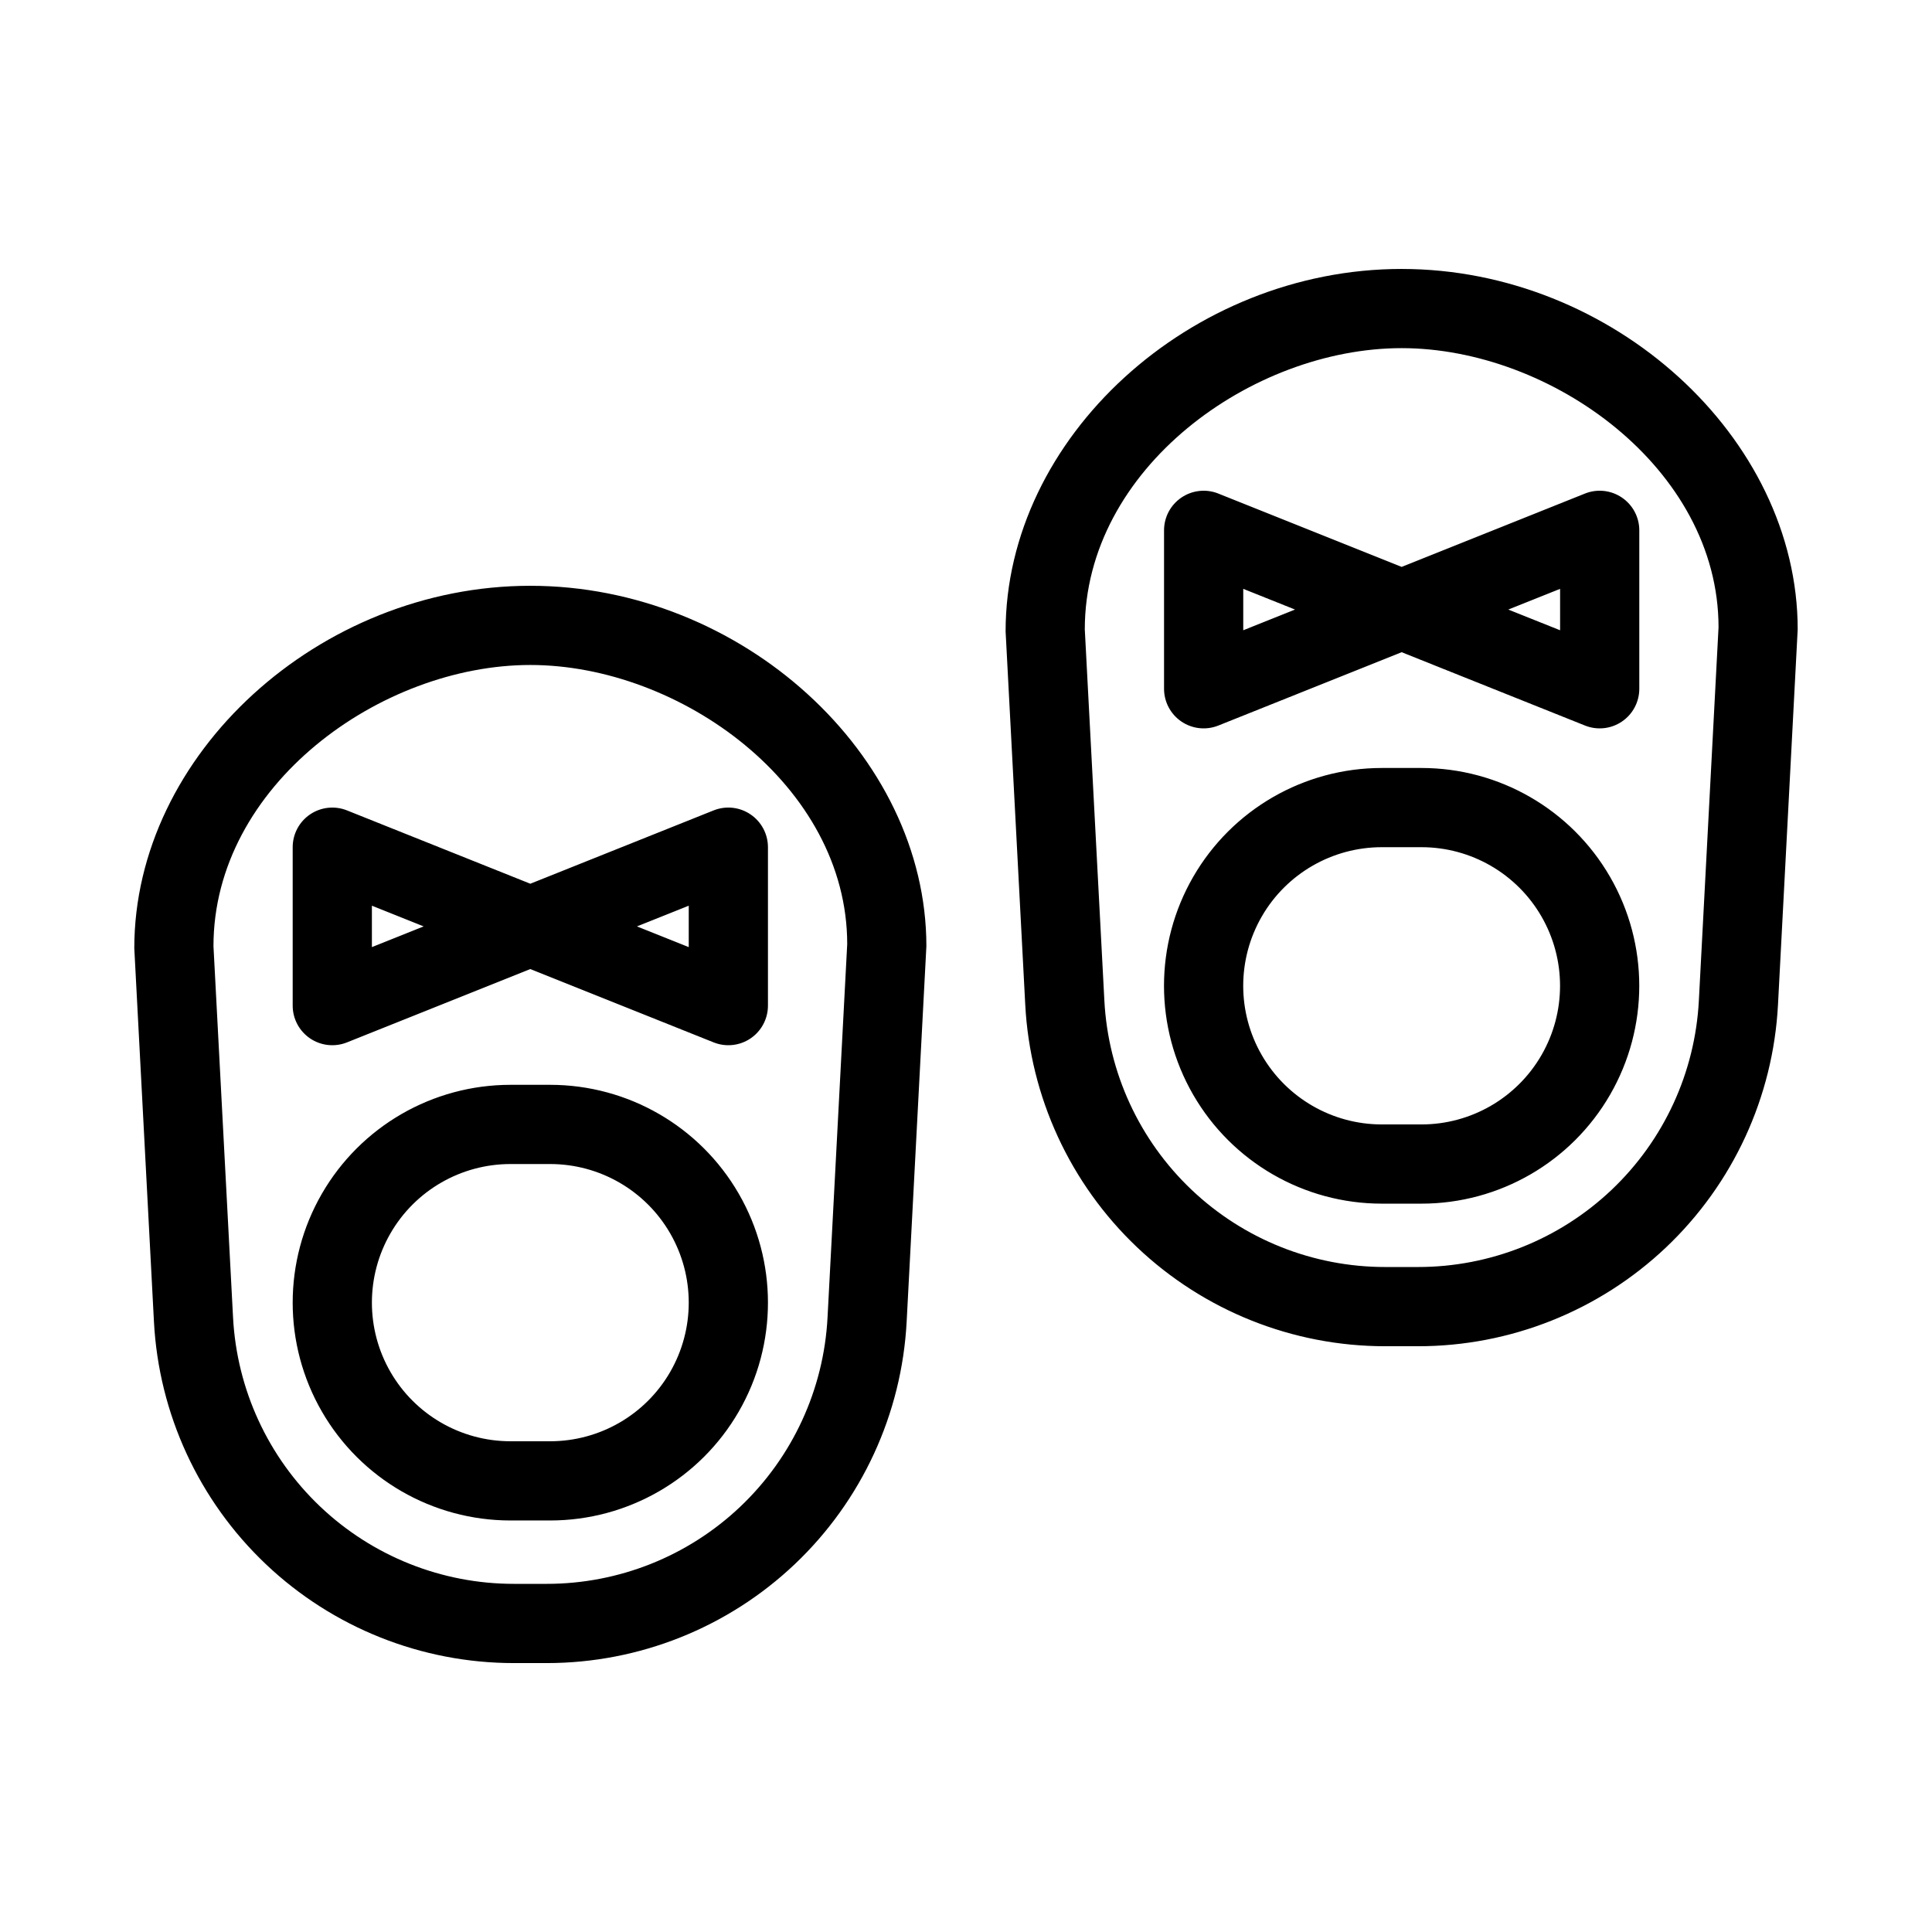
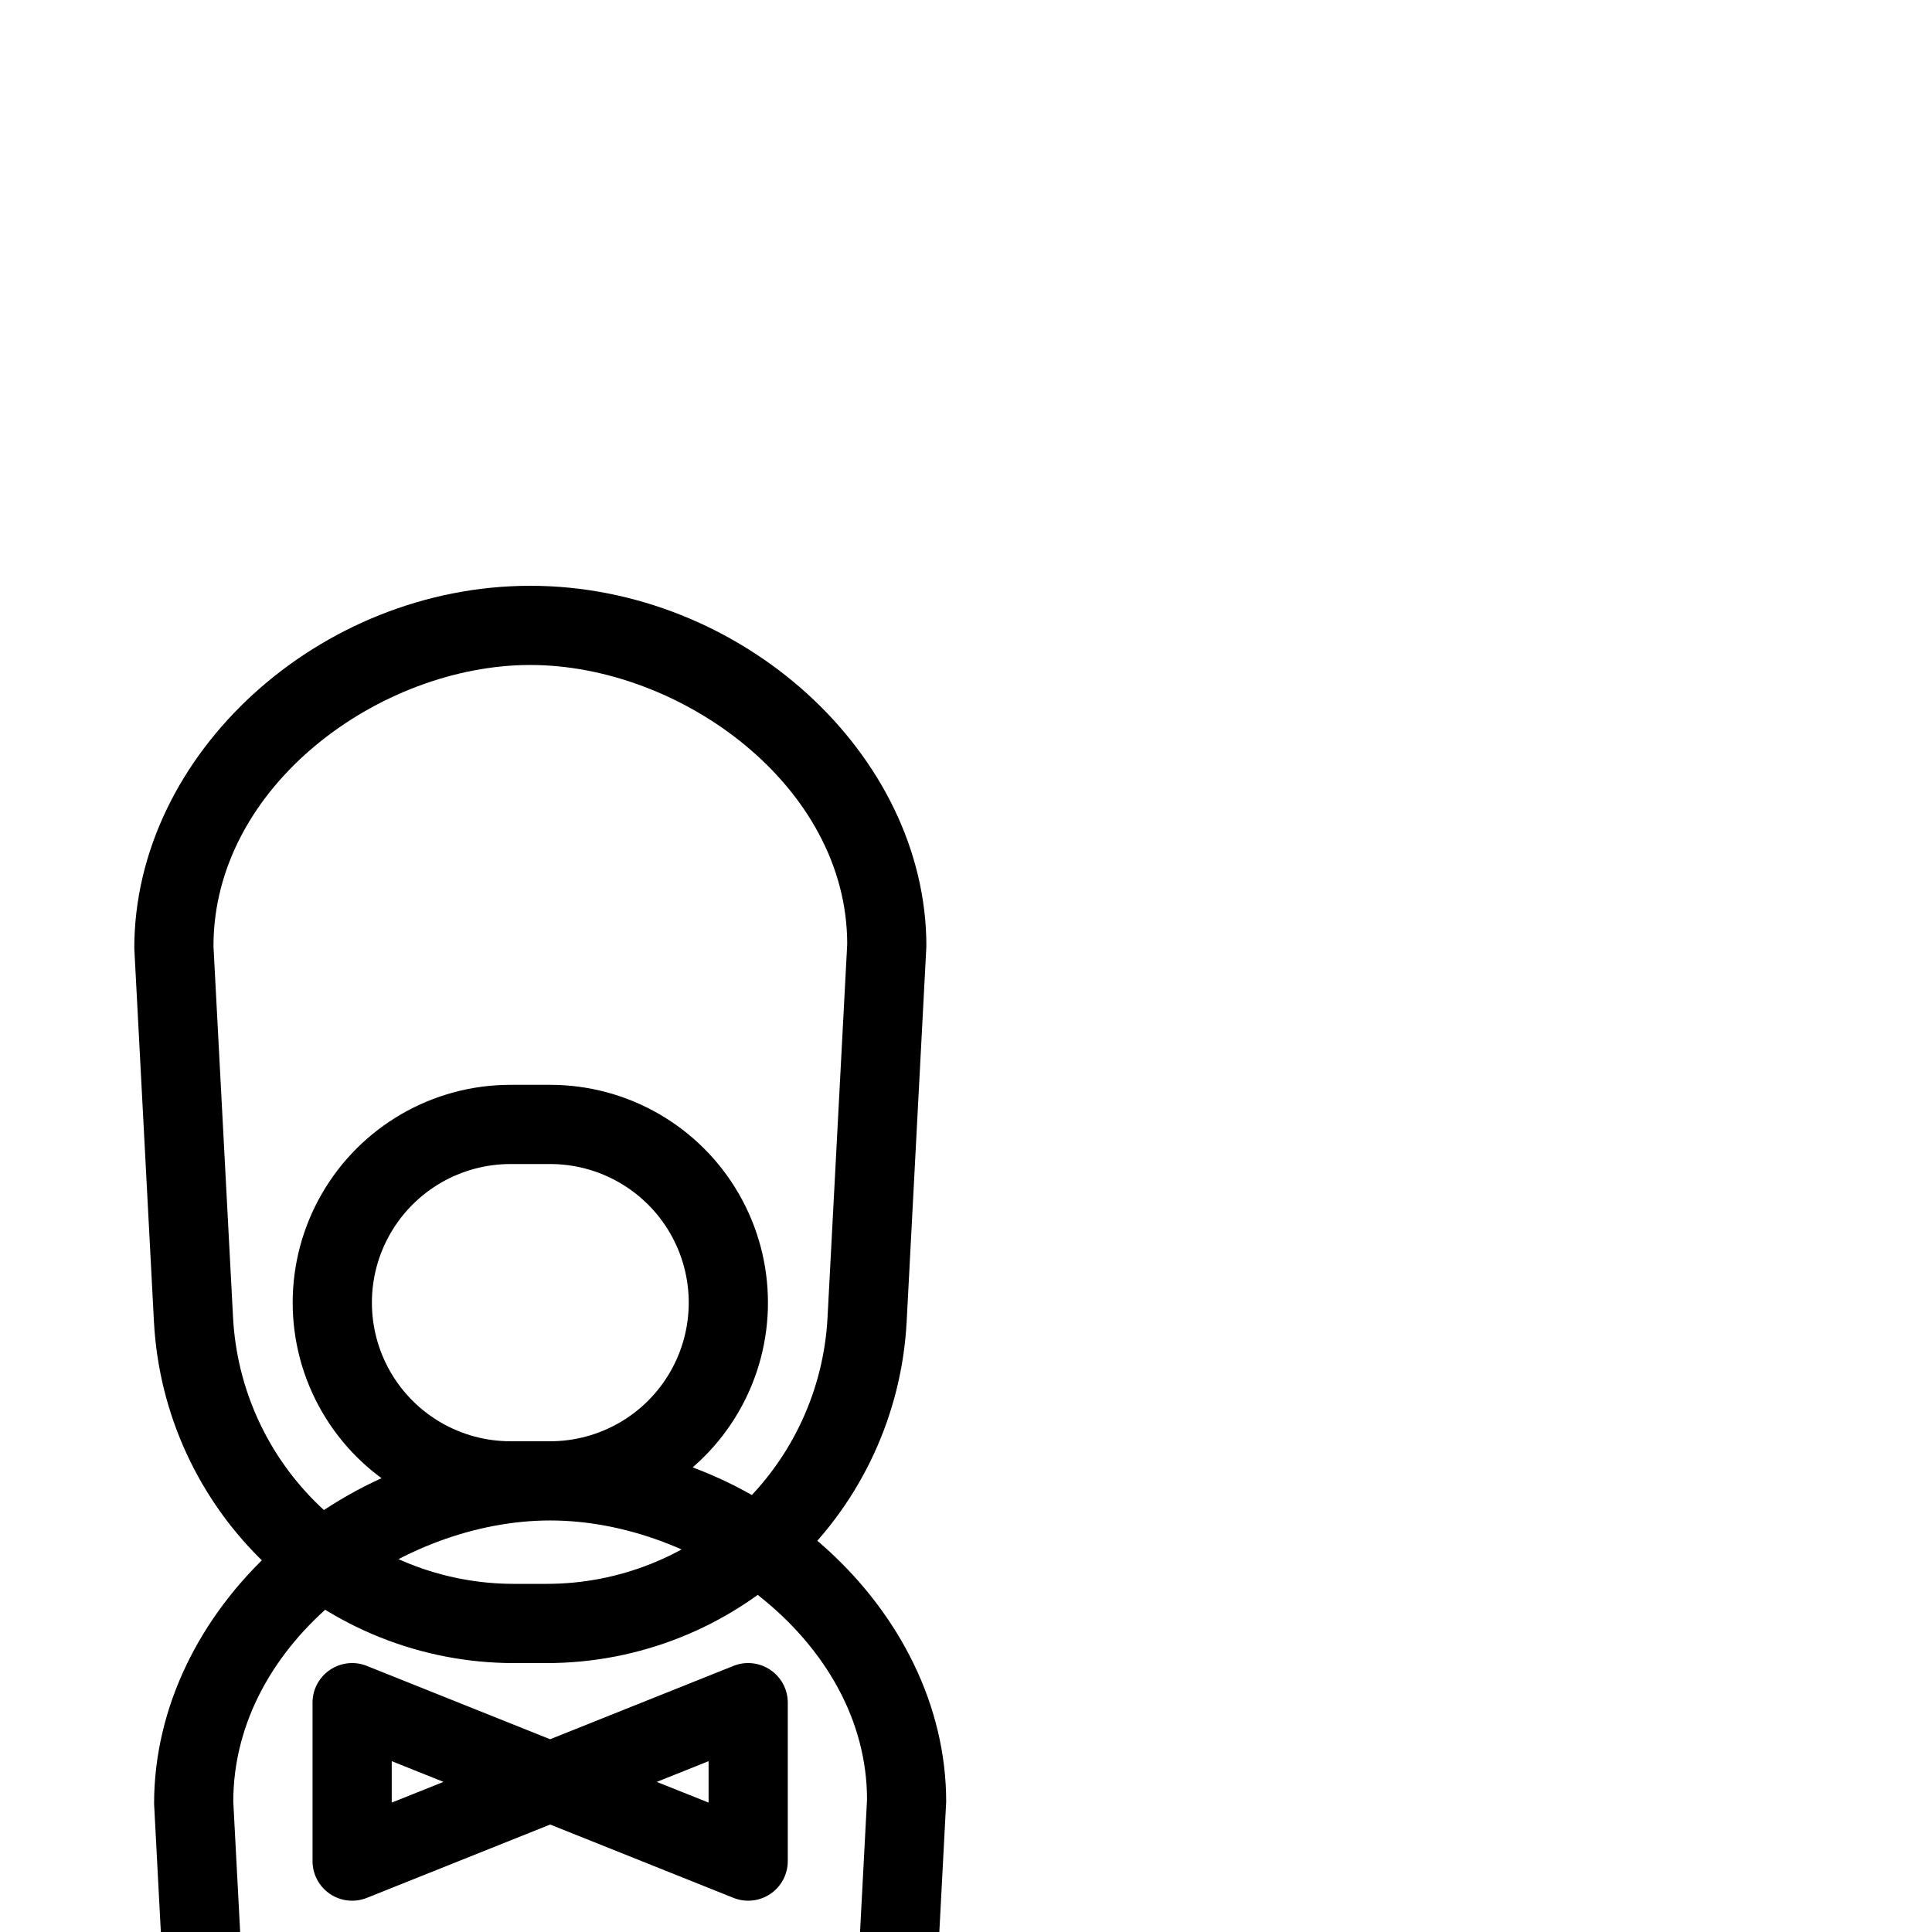
<svg xmlns="http://www.w3.org/2000/svg" fill="#000000" width="800px" height="800px" version="1.1" viewBox="144 144 512 512">
-   <path d="m284.54 299.24c-55.914 0-104.96 44.633-104.95 96.066l5.207 98.934c1.281 24.43 11.895 47.434 29.641 64.27 17.746 16.836 41.277 26.223 65.738 26.223h8.715c24.461 0 47.996-9.383 65.742-26.219 17.75-16.84 28.359-39.844 29.641-64.277l5.227-99.484c0-50.883-49.051-95.512-104.96-95.512zm78.766 193.89c-0.996 19.062-9.273 37.016-23.121 50.152-13.848 13.141-32.207 20.461-51.297 20.457h-8.711c-19.086 0.004-37.449-7.316-51.297-20.457-13.848-13.137-22.121-31.09-23.121-50.152l-5.188-98.379c0-42.652 44.332-74.523 83.969-74.523s83.969 31.871 83.98 73.969zm-73.52-61.641h-10.496c-20.625 0-39.68 11-49.992 28.863-10.312 17.859-10.312 39.867 0 57.727 10.312 17.863 29.367 28.863 49.992 28.863h10.496c20.625 0 39.684-11 49.996-28.863 10.312-17.859 10.312-39.867 0-57.727-10.312-17.863-29.371-28.863-49.996-28.863zm0 94.465h-10.496v-0.004c-13.125 0-25.25-7-31.812-18.367-6.562-11.367-6.562-25.367 0-36.734 6.562-11.367 18.688-18.367 31.812-18.367h10.496c13.125 0 25.254 7 31.816 18.367 6.562 11.367 6.562 25.367 0 36.734-6.562 11.367-18.691 18.367-31.816 18.367zm225.66-310.68c-55.914 0-104.96 44.633-104.95 96.066l5.207 98.934c1.285 24.43 11.895 47.434 29.641 64.27 17.75 16.84 41.281 26.223 65.742 26.223h8.711c24.465 0.004 47.996-9.383 65.746-26.219 17.746-16.84 28.355-39.844 29.641-64.273l5.223-99.488c0-50.879-49.051-95.512-104.96-95.512zm78.77 193.89c-1 19.062-9.273 37.016-23.121 50.152-13.848 13.141-32.211 20.461-51.297 20.457h-8.711c-19.09 0.004-37.449-7.316-51.297-20.457-13.848-13.137-22.125-31.09-23.121-50.152l-5.188-98.379c0-42.652 44.332-74.523 83.969-74.523s83.969 31.871 83.98 73.969zm-73.52-61.641h-10.496c-20.625 0-39.684 11-49.996 28.863-10.309 17.859-10.309 39.867 0 57.727 10.312 17.863 29.371 28.867 49.996 28.867h10.496c20.625 0 39.684-11.004 49.992-28.867 10.312-17.859 10.312-39.867 0-57.727-10.309-17.863-29.367-28.863-49.992-28.863zm0 94.465h-10.496c-13.125 0-25.254-7.004-31.816-18.371-6.559-11.363-6.559-25.367 0-36.734 6.562-11.367 18.691-18.367 31.816-18.367h10.496c13.125 0 25.25 7 31.812 18.367 6.562 11.367 6.562 25.371 0 36.734-6.562 11.367-18.688 18.371-31.812 18.371zm-177.8-82.164c-2.879-1.957-6.543-2.352-9.777-1.059l-48.578 19.434-48.59-19.434c-3.234-1.289-6.898-0.891-9.777 1.059-2.883 1.953-4.609 5.211-4.609 8.691v41.984c0 3.481 1.727 6.738 4.609 8.691 2.883 1.953 6.547 2.348 9.781 1.055l48.586-19.434 48.586 19.434c3.231 1.293 6.894 0.898 9.781-1.055 2.883-1.953 4.609-5.211 4.609-8.691v-41.984c-0.004-3.484-1.734-6.742-4.621-8.691zm-100.34 35.172v-10.977l13.719 5.488zm83.969 0-13.73-5.488 13.73-5.488zm247.29-119.14c-2.883-1.953-6.547-2.352-9.777-1.059l-48.582 19.438-48.586-19.434 0.004-0.004c-3.234-1.289-6.898-0.895-9.781 1.059-2.883 1.953-4.613 5.207-4.609 8.691v41.984c-0.004 3.481 1.727 6.738 4.609 8.691 2.883 1.953 6.547 2.348 9.781 1.055l48.582-19.434 48.586 19.434c3.234 1.293 6.898 0.898 9.781-1.055 2.883-1.953 4.609-5.211 4.609-8.691v-41.984c0-3.484-1.73-6.742-4.617-8.691zm-100.34 35.172v-10.977l13.719 5.488zm83.969 0-13.73-5.488 13.727-5.488z" />
+   <path d="m284.54 299.24c-55.914 0-104.96 44.633-104.95 96.066l5.207 98.934c1.281 24.43 11.895 47.434 29.641 64.27 17.746 16.836 41.277 26.223 65.738 26.223h8.715c24.461 0 47.996-9.383 65.742-26.219 17.75-16.84 28.359-39.844 29.641-64.277l5.227-99.484c0-50.883-49.051-95.512-104.96-95.512zm78.766 193.89c-0.996 19.062-9.273 37.016-23.121 50.152-13.848 13.141-32.207 20.461-51.297 20.457h-8.711c-19.086 0.004-37.449-7.316-51.297-20.457-13.848-13.137-22.121-31.09-23.121-50.152l-5.188-98.379c0-42.652 44.332-74.523 83.969-74.523s83.969 31.871 83.98 73.969zm-73.52-61.641h-10.496c-20.625 0-39.68 11-49.992 28.863-10.312 17.859-10.312 39.867 0 57.727 10.312 17.863 29.367 28.863 49.992 28.863h10.496c20.625 0 39.684-11 49.996-28.863 10.312-17.859 10.312-39.867 0-57.727-10.312-17.863-29.371-28.863-49.996-28.863zm0 94.465h-10.496v-0.004c-13.125 0-25.25-7-31.812-18.367-6.562-11.367-6.562-25.367 0-36.734 6.562-11.367 18.688-18.367 31.812-18.367h10.496c13.125 0 25.254 7 31.816 18.367 6.562 11.367 6.562 25.367 0 36.734-6.562 11.367-18.691 18.367-31.816 18.367zc-55.914 0-104.96 44.633-104.95 96.066l5.207 98.934c1.285 24.43 11.895 47.434 29.641 64.27 17.75 16.84 41.281 26.223 65.742 26.223h8.711c24.465 0.004 47.996-9.383 65.746-26.219 17.746-16.84 28.355-39.844 29.641-64.273l5.223-99.488c0-50.879-49.051-95.512-104.96-95.512zm78.77 193.89c-1 19.062-9.273 37.016-23.121 50.152-13.848 13.141-32.211 20.461-51.297 20.457h-8.711c-19.09 0.004-37.449-7.316-51.297-20.457-13.848-13.137-22.125-31.09-23.121-50.152l-5.188-98.379c0-42.652 44.332-74.523 83.969-74.523s83.969 31.871 83.98 73.969zm-73.52-61.641h-10.496c-20.625 0-39.684 11-49.996 28.863-10.309 17.859-10.309 39.867 0 57.727 10.312 17.863 29.371 28.867 49.996 28.867h10.496c20.625 0 39.684-11.004 49.992-28.867 10.312-17.859 10.312-39.867 0-57.727-10.309-17.863-29.367-28.863-49.992-28.863zm0 94.465h-10.496c-13.125 0-25.254-7.004-31.816-18.371-6.559-11.363-6.559-25.367 0-36.734 6.562-11.367 18.691-18.367 31.816-18.367h10.496c13.125 0 25.25 7 31.812 18.367 6.562 11.367 6.562 25.371 0 36.734-6.562 11.367-18.688 18.371-31.812 18.371zm-177.8-82.164c-2.879-1.957-6.543-2.352-9.777-1.059l-48.578 19.434-48.59-19.434c-3.234-1.289-6.898-0.891-9.777 1.059-2.883 1.953-4.609 5.211-4.609 8.691v41.984c0 3.481 1.727 6.738 4.609 8.691 2.883 1.953 6.547 2.348 9.781 1.055l48.586-19.434 48.586 19.434c3.231 1.293 6.894 0.898 9.781-1.055 2.883-1.953 4.609-5.211 4.609-8.691v-41.984c-0.004-3.484-1.734-6.742-4.621-8.691zm-100.34 35.172v-10.977l13.719 5.488zm83.969 0-13.73-5.488 13.73-5.488zm247.29-119.14c-2.883-1.953-6.547-2.352-9.777-1.059l-48.582 19.438-48.586-19.434 0.004-0.004c-3.234-1.289-6.898-0.895-9.781 1.059-2.883 1.953-4.613 5.207-4.609 8.691v41.984c-0.004 3.481 1.727 6.738 4.609 8.691 2.883 1.953 6.547 2.348 9.781 1.055l48.582-19.434 48.586 19.434c3.234 1.293 6.898 0.898 9.781-1.055 2.883-1.953 4.609-5.211 4.609-8.691v-41.984c0-3.484-1.73-6.742-4.617-8.691zm-100.34 35.172v-10.977l13.719 5.488zm83.969 0-13.73-5.488 13.727-5.488z" />
</svg>